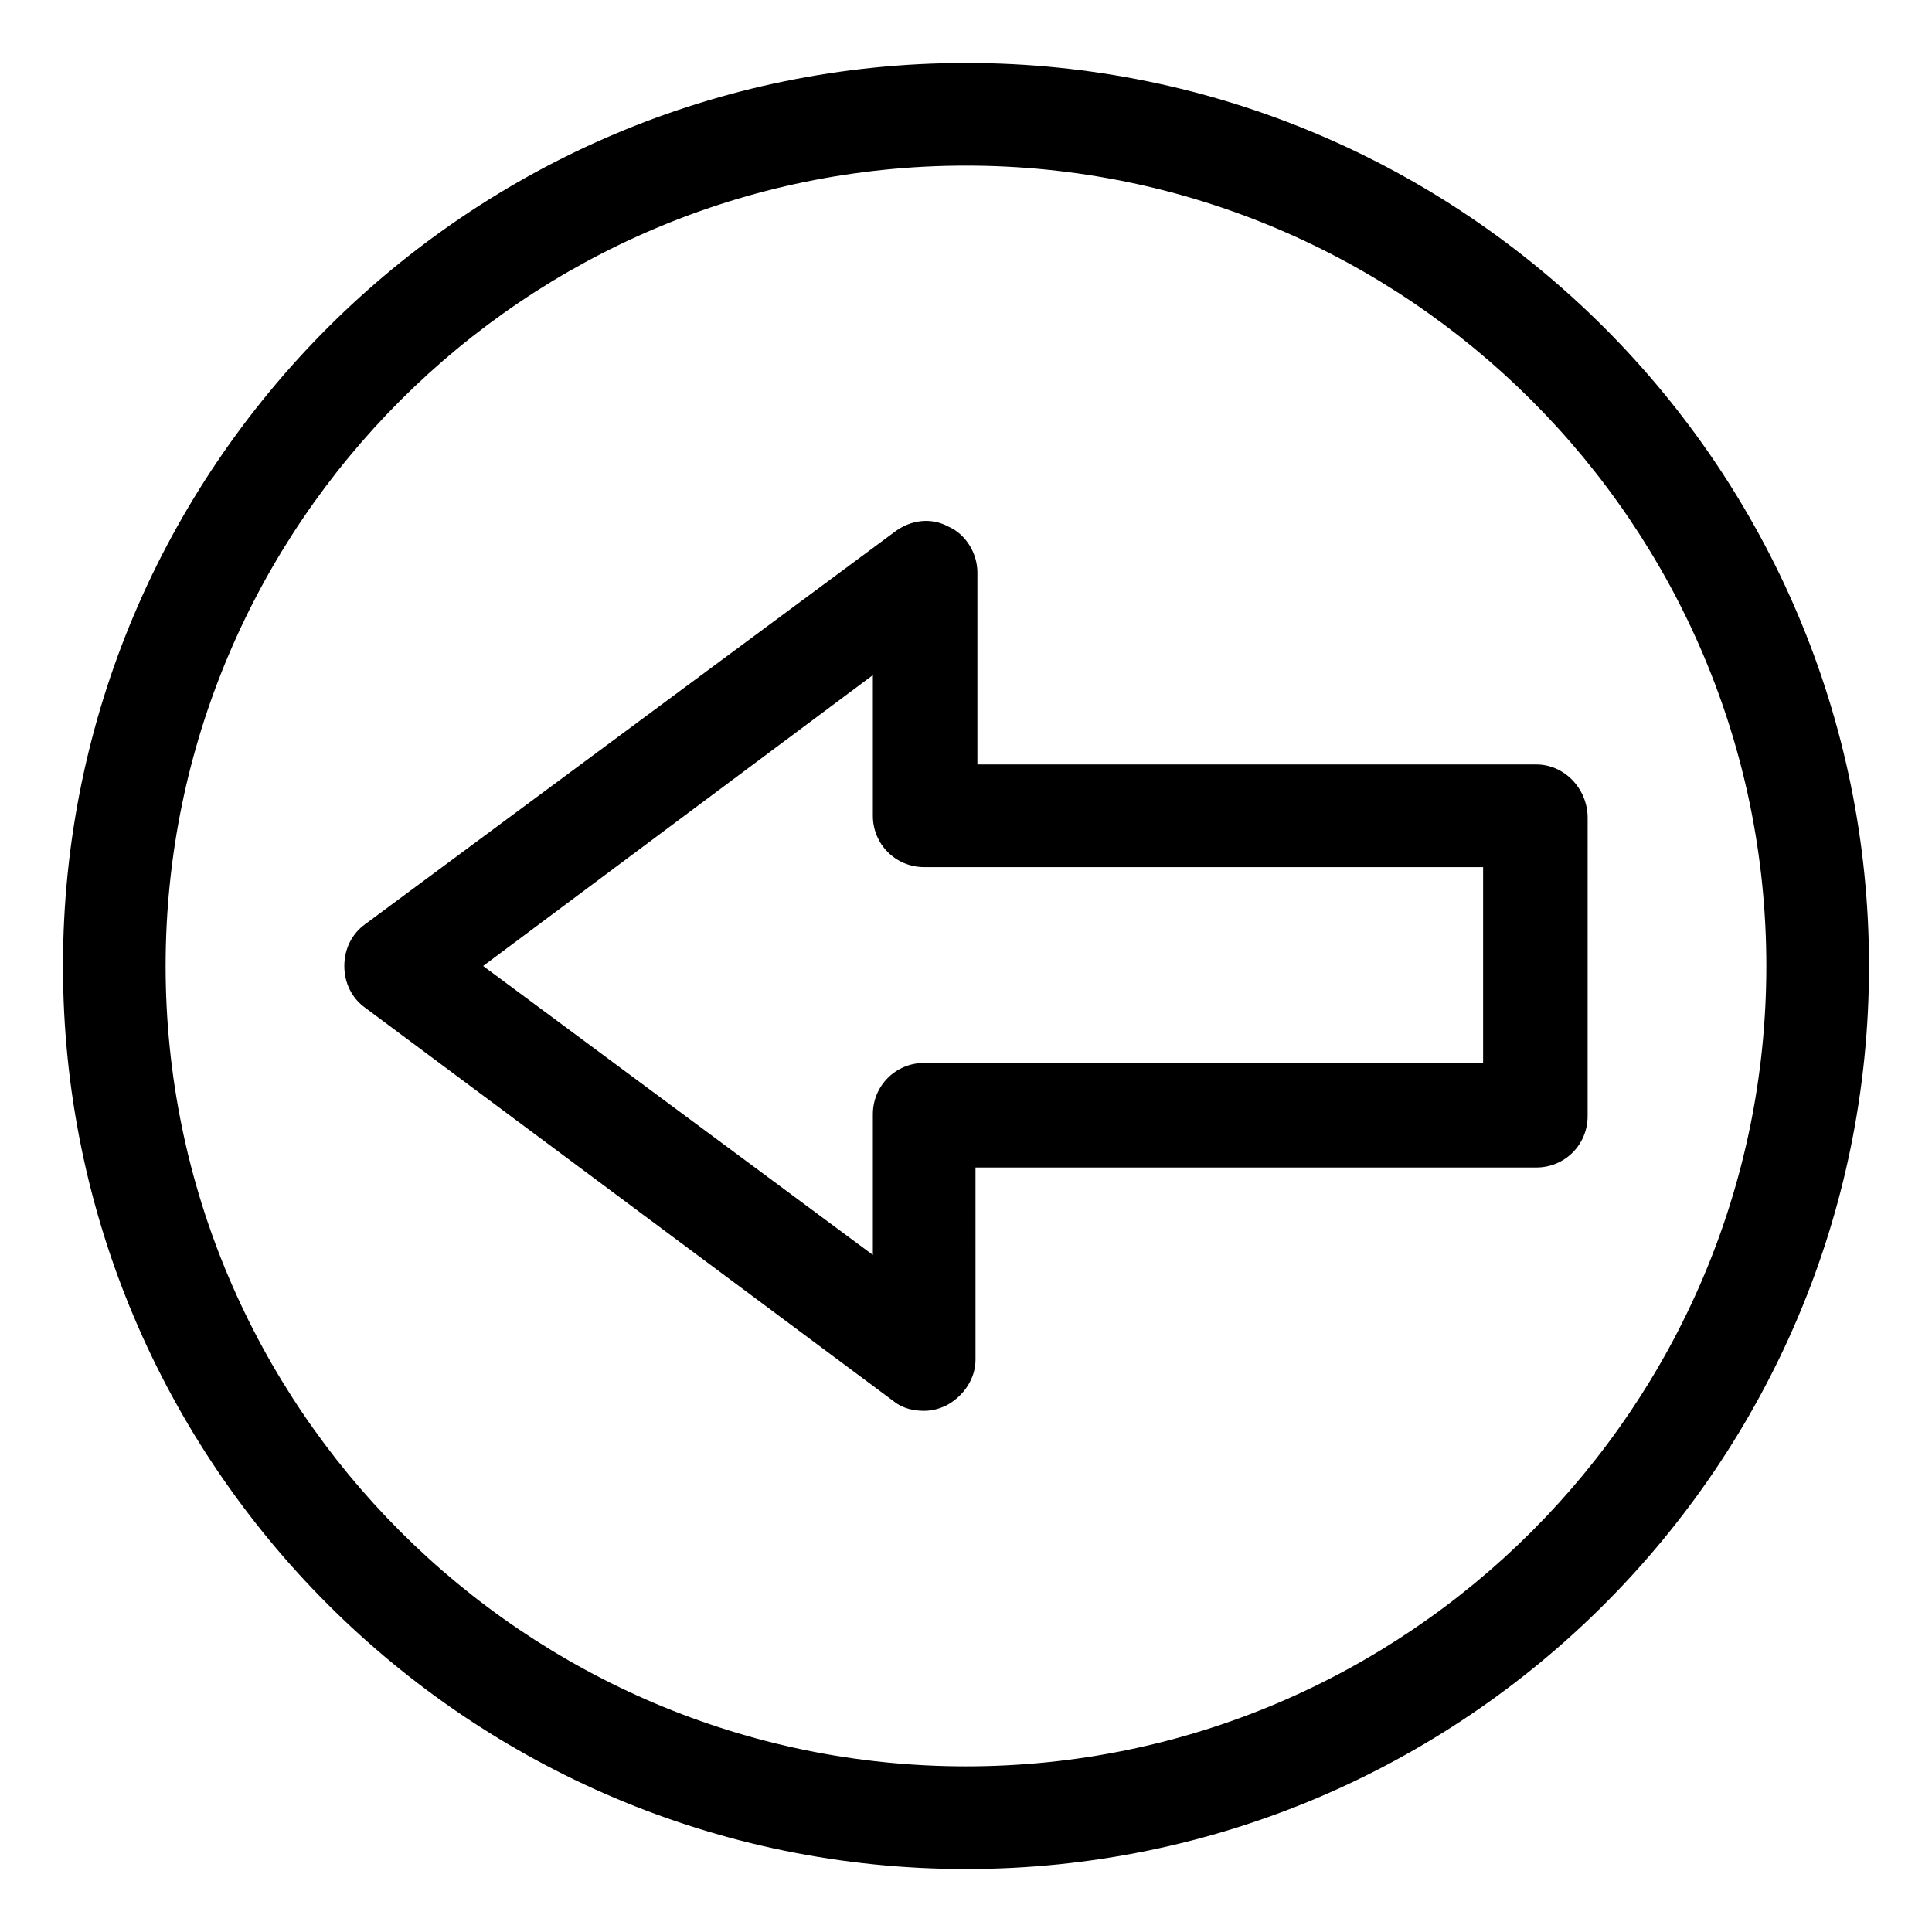
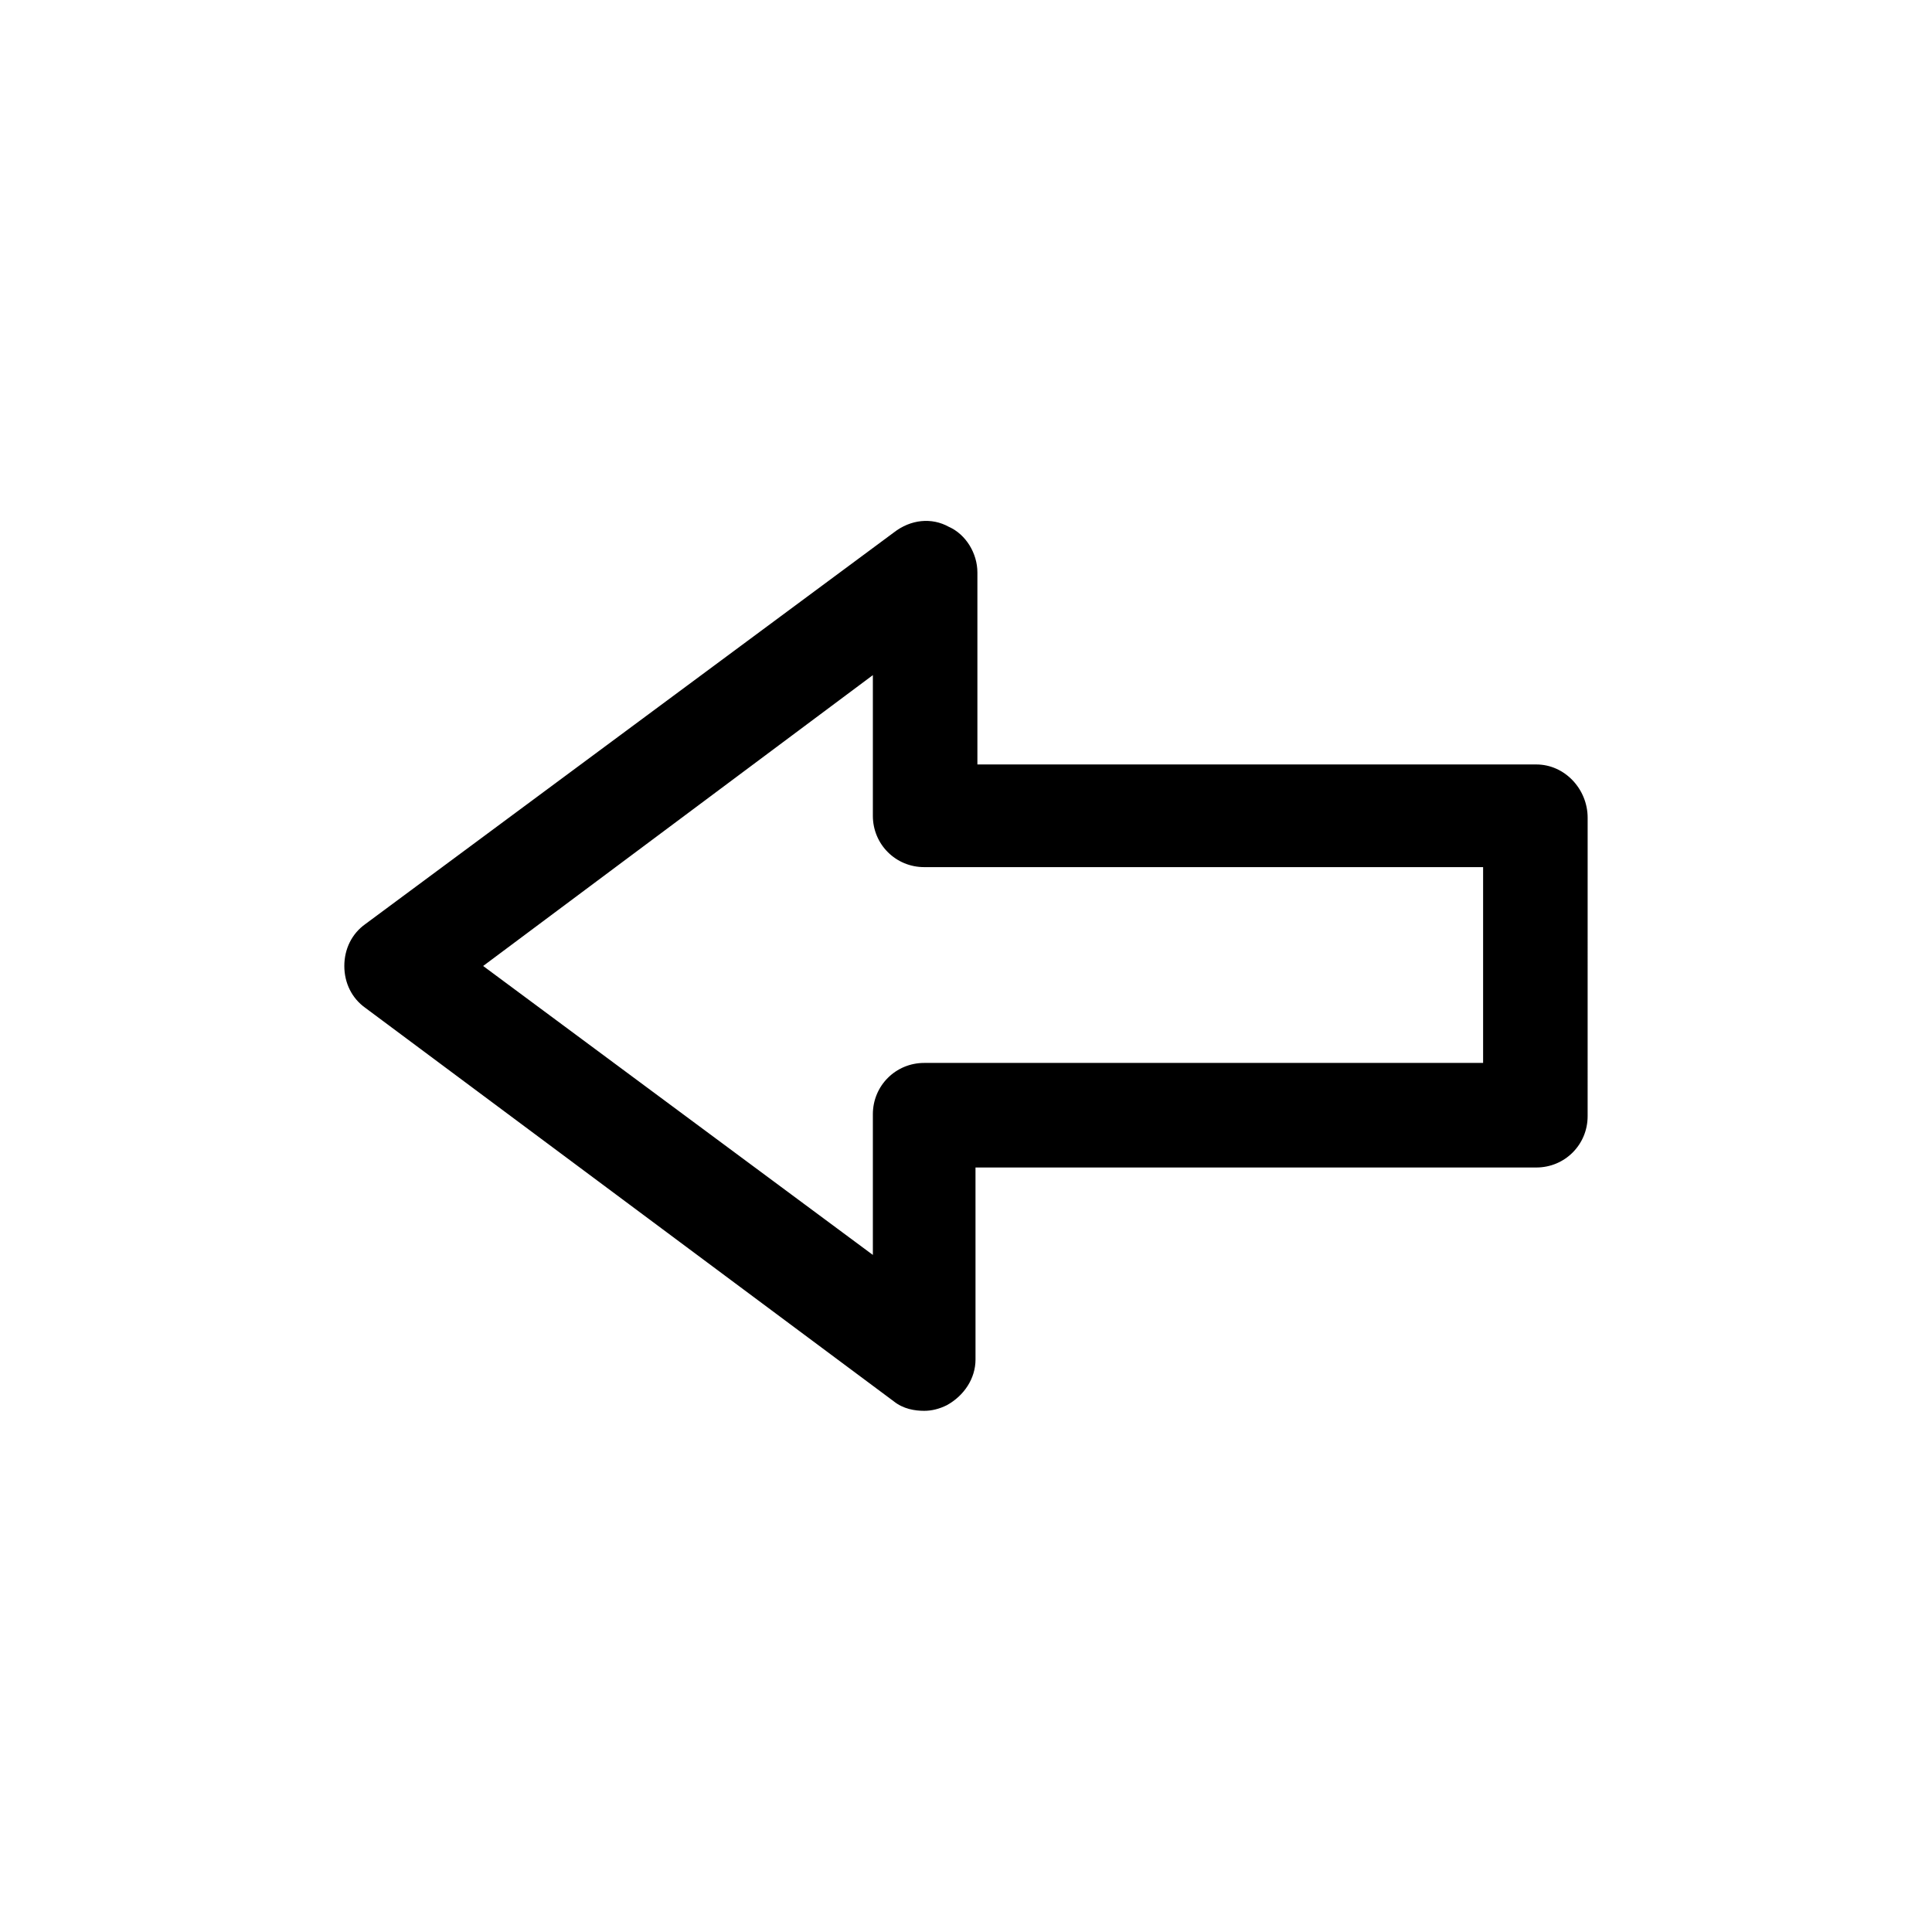
<svg xmlns="http://www.w3.org/2000/svg" fill="#000000" width="800px" height="800px" version="1.1" viewBox="144 144 512 512">
  <g>
-     <path d="m400 160.69c-132 0-239.31 107.31-239.31 239.31 0 132 107.31 239.31 239.31 239.31 132 0 239.31-107.31 239.31-239.31 0-132-107.31-239.31-239.31-239.31zm0 451.41c-116.89 0-212.11-95.219-212.11-212.1 0-116.89 95.219-212.11 212.11-212.11 116.88 0 212.1 95.219 212.1 212.11 0 116.88-95.219 212.1-212.1 212.1z" />
    <path d="m551.14 346.59h-148.12v-50.883c0-5.039-3.023-10.078-7.559-12.09-4.535-2.519-10.078-2.016-14.609 1.512l-140.06 103.78c-3.527 2.519-5.543 6.551-5.543 11.082 0 4.535 2.016 8.566 5.543 11.082l140.06 104.29c2.519 2.016 5.543 2.519 8.062 2.519 2.016 0 4.031-0.504 6.047-1.512 4.535-2.519 7.559-7.055 7.559-12.09l-0.004-50.883h148.62c7.559 0 13.602-6.047 13.602-13.602l0.004-79.098c0-7.559-6.047-14.109-13.605-14.109zm-13.602 79.098h-148.62c-7.559 0-13.602 6.047-13.602 13.602v37.281l-103.28-76.574 103.28-77.082v37.281c0 7.559 6.047 13.602 13.602 13.602h148.12v51.891z" />
  </g>
</svg>